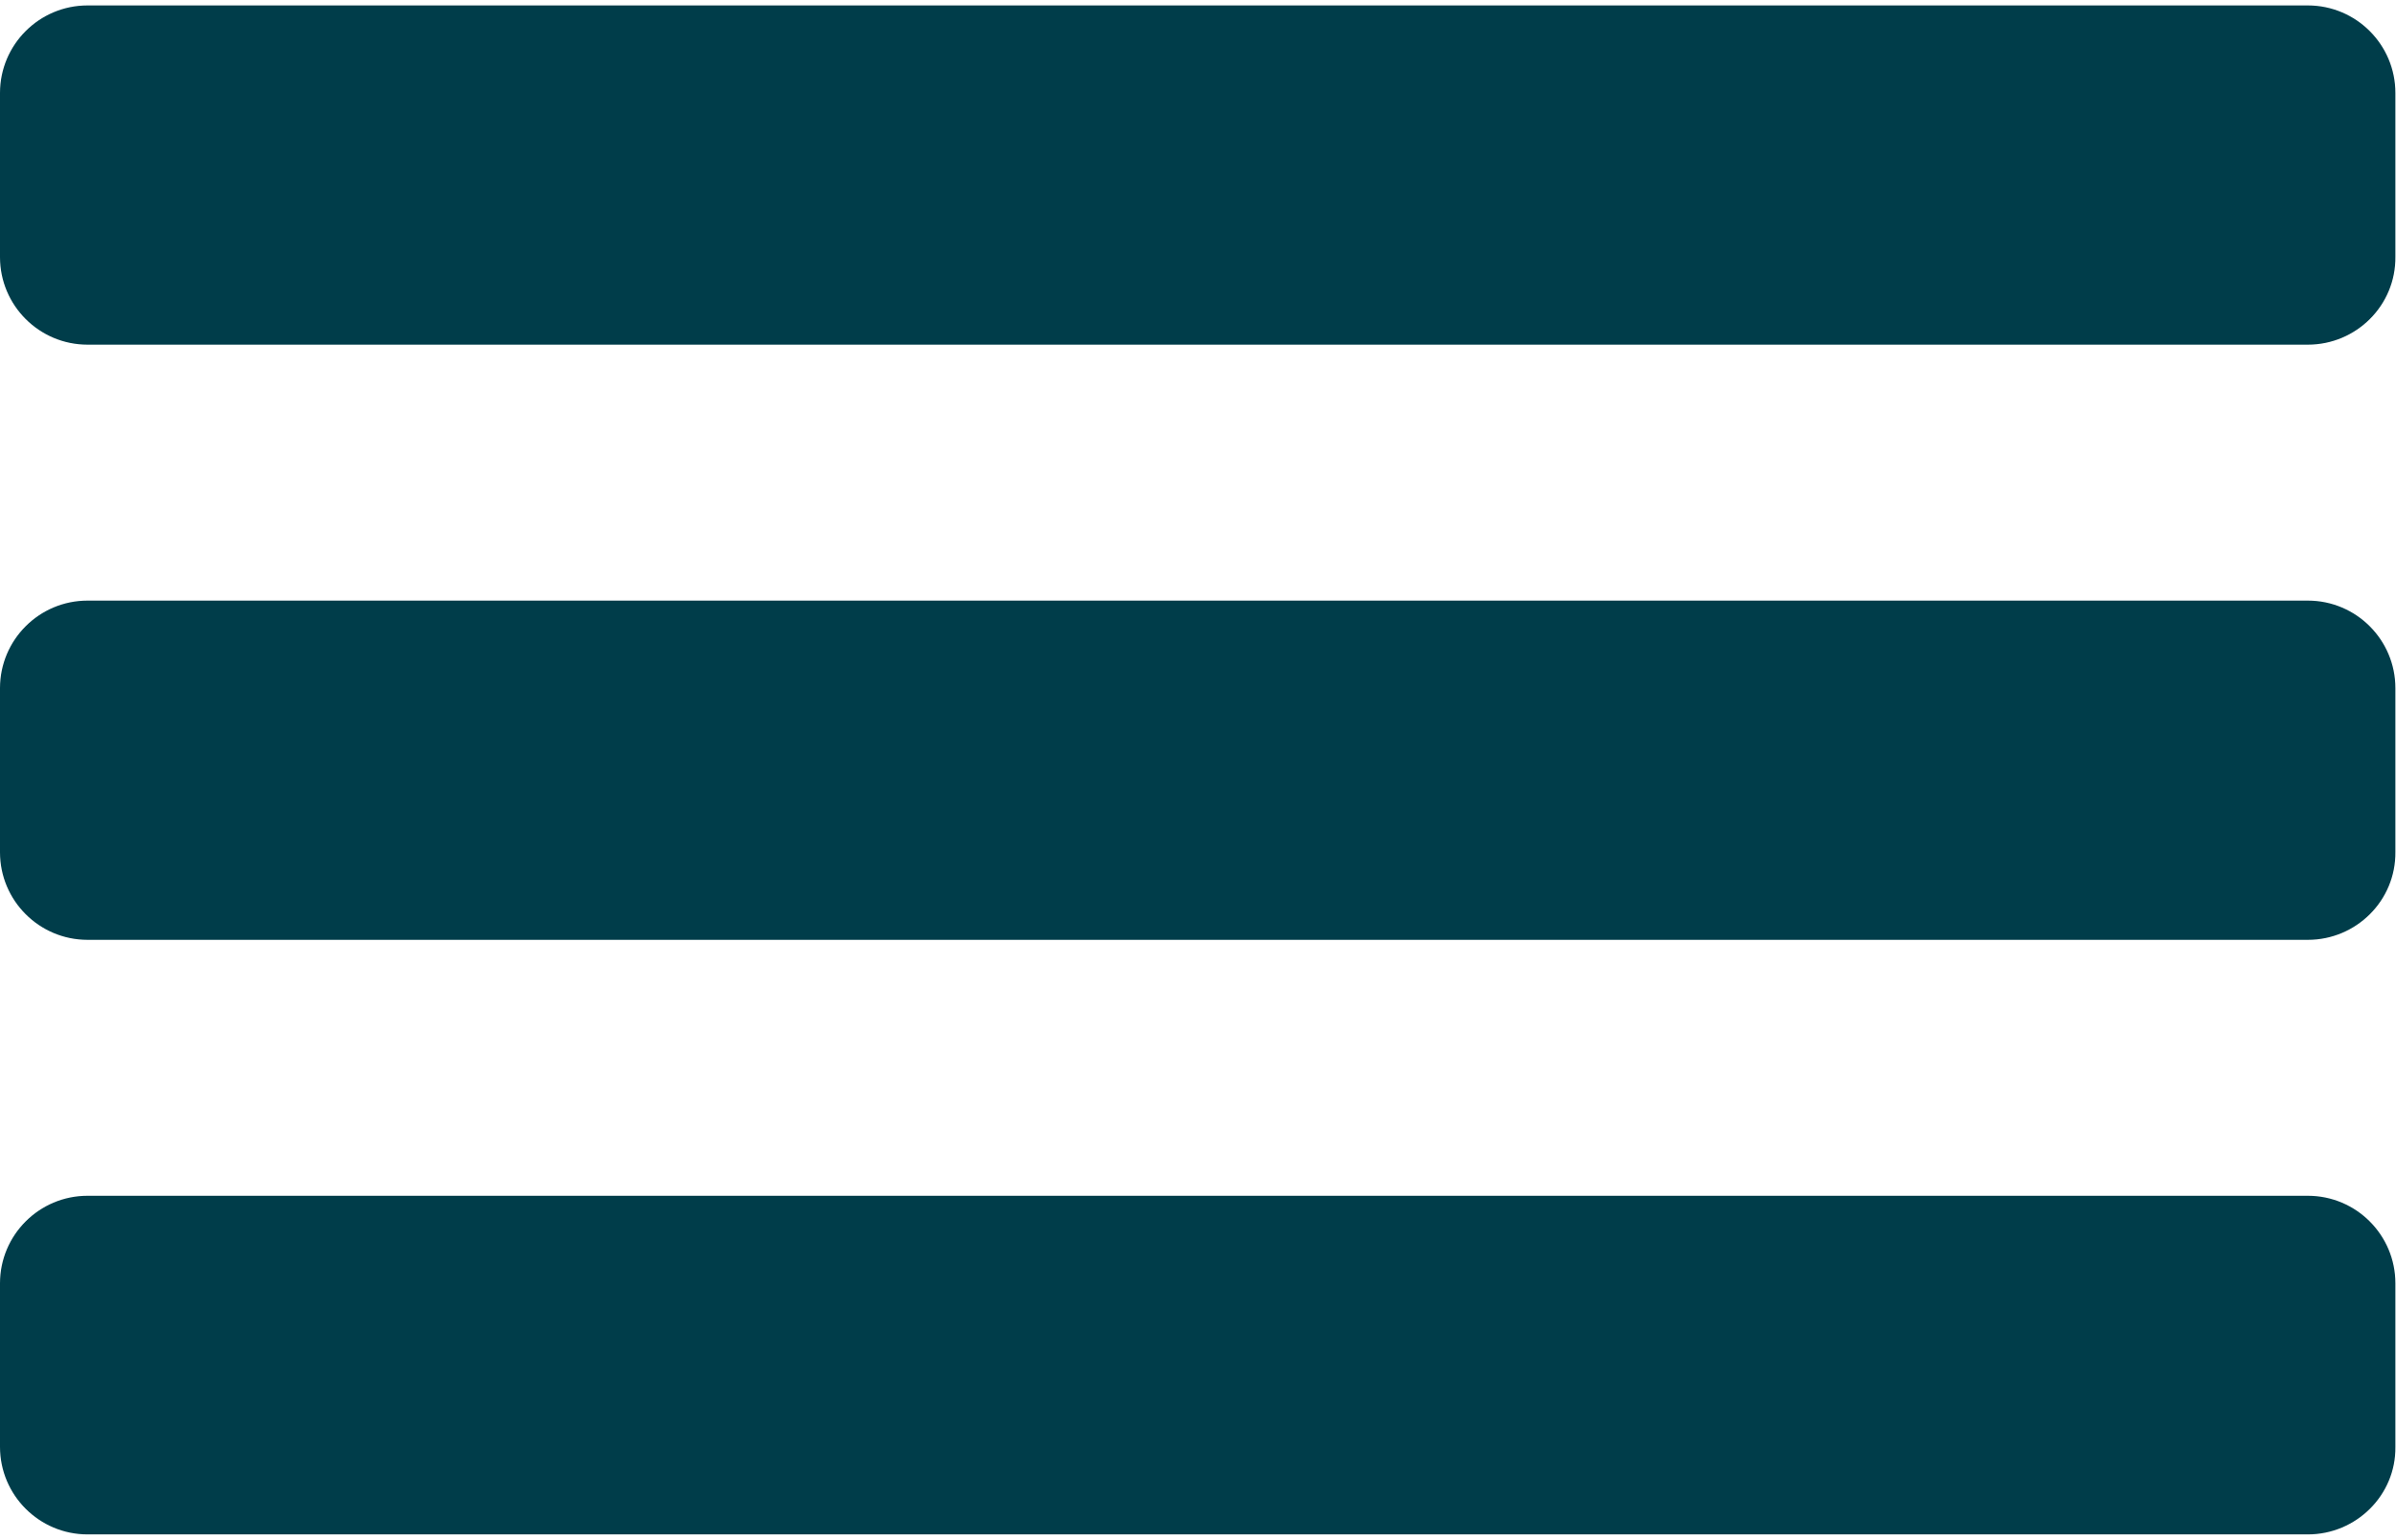
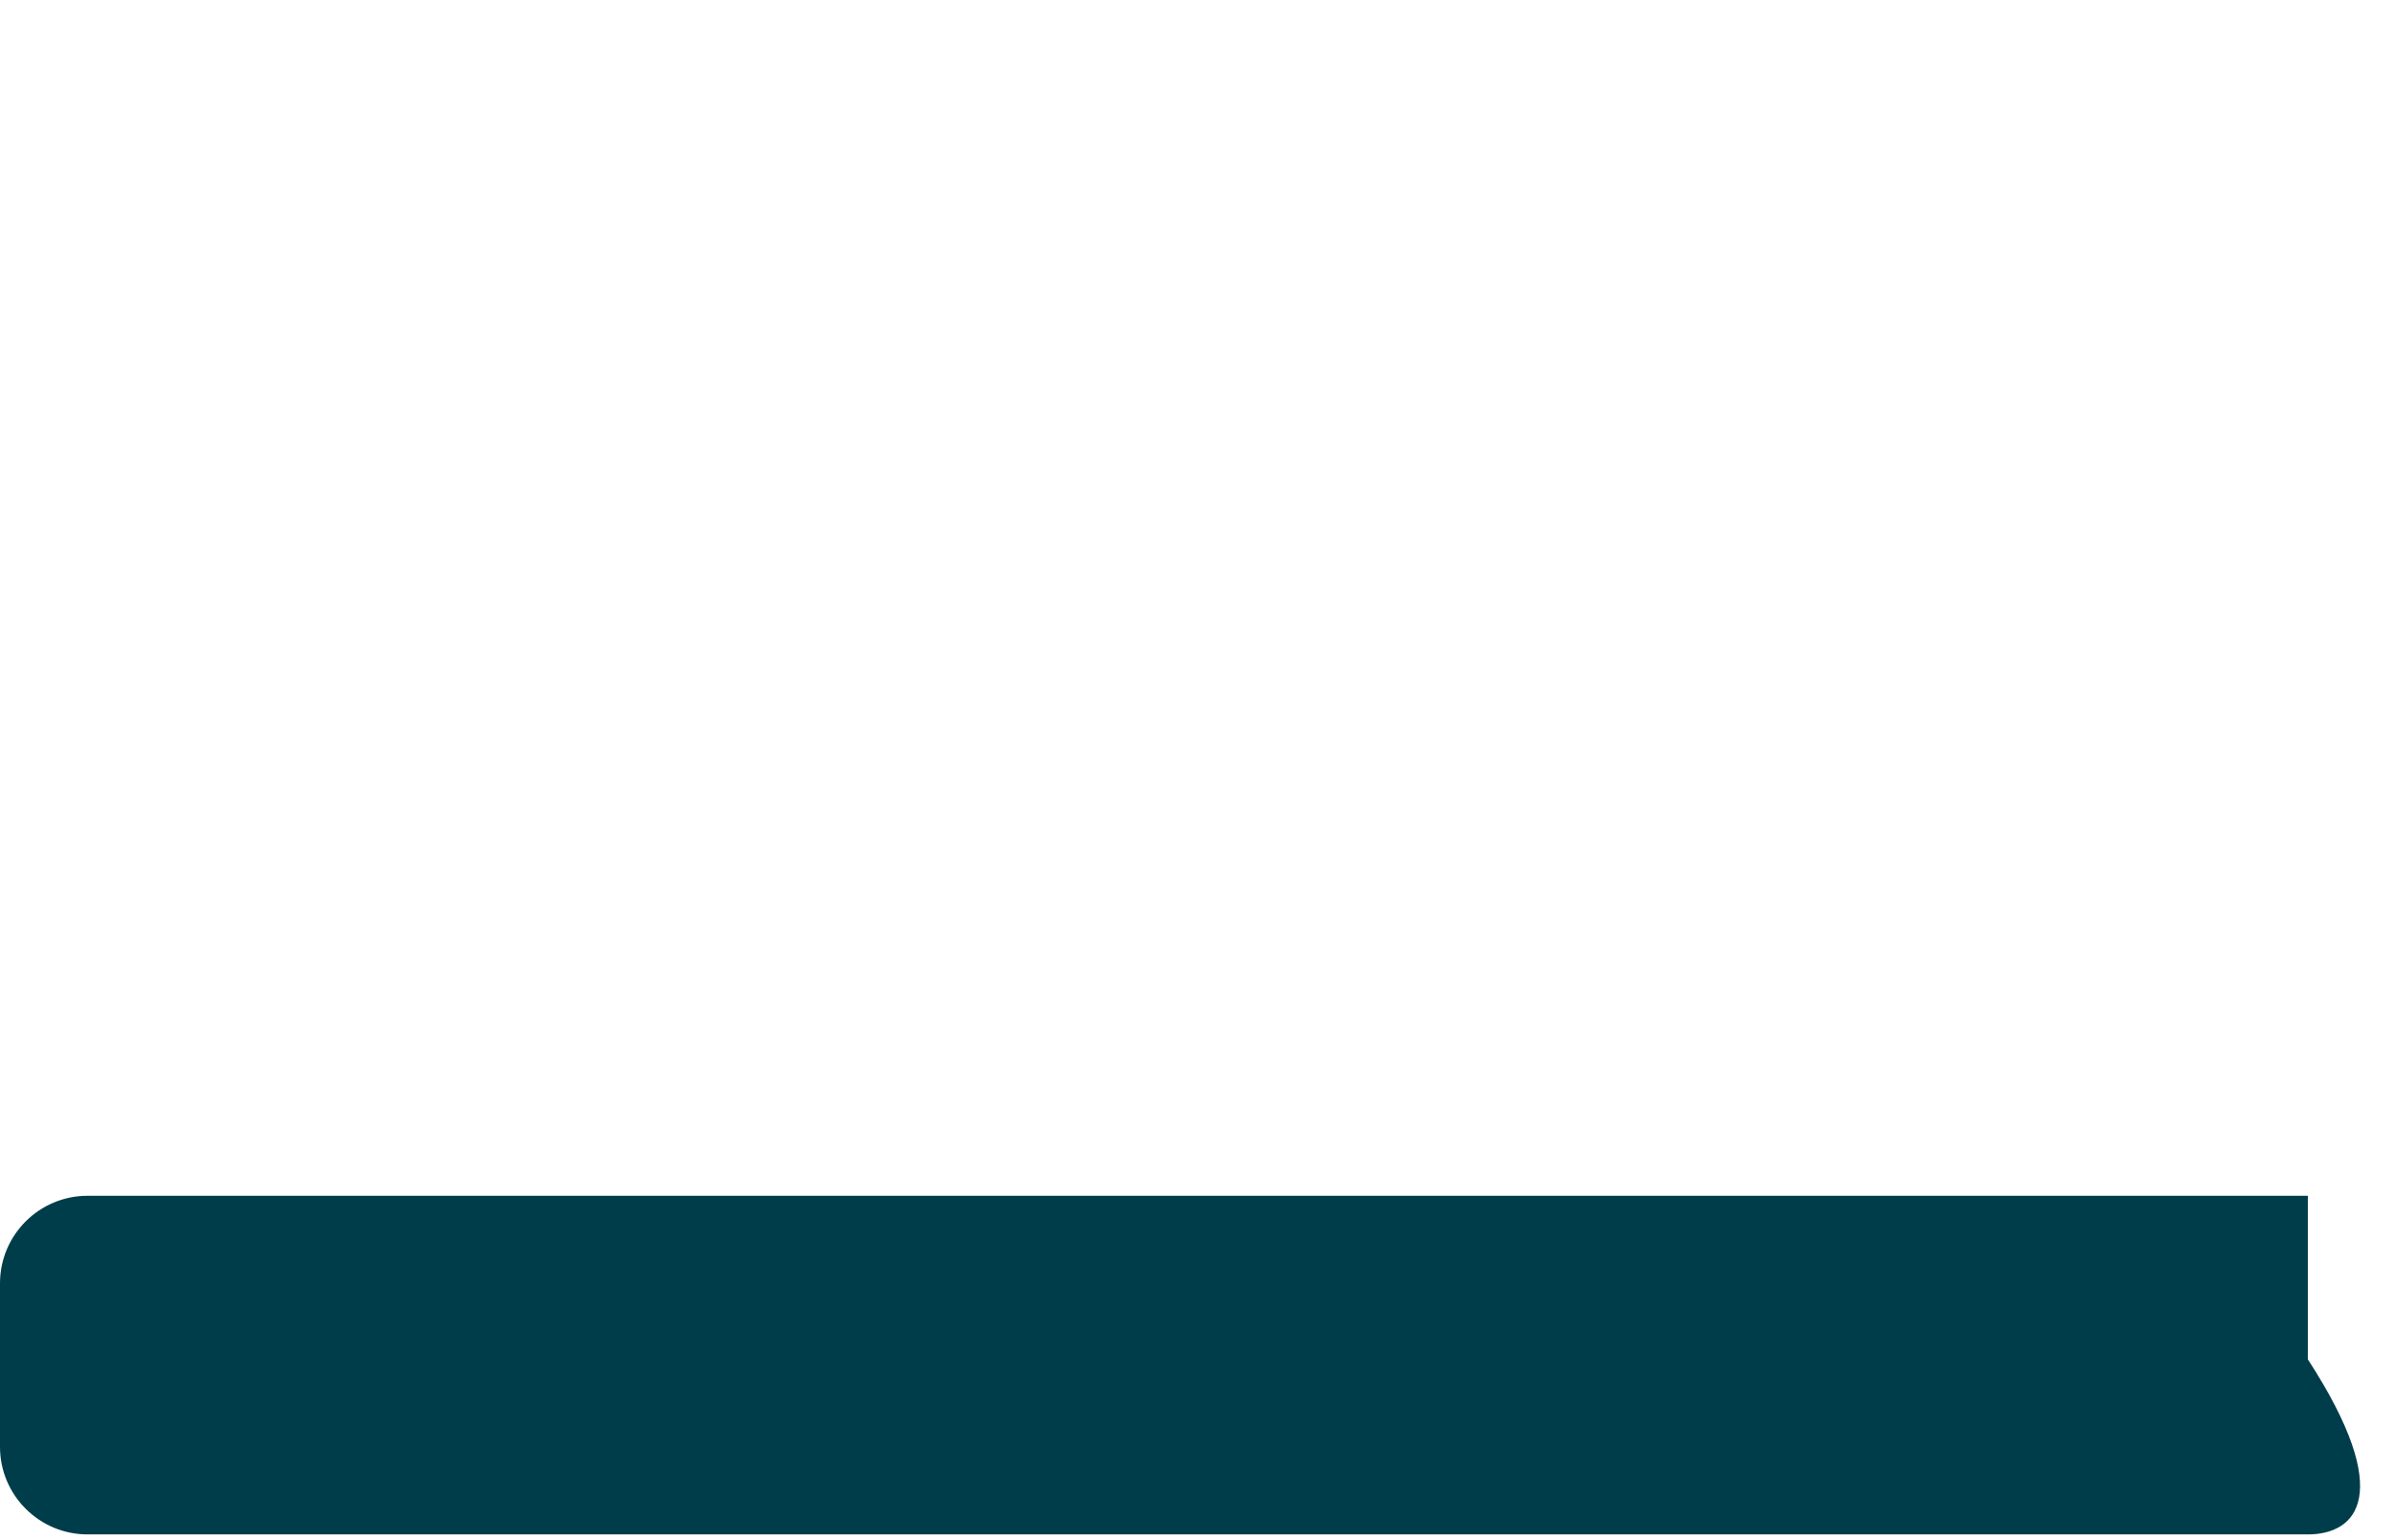
<svg xmlns="http://www.w3.org/2000/svg" version="1.1" id="Calque_1" x="0px" y="0px" viewBox="0 0 39.69 25.51" style="enable-background:new 0 0 39.69 25.51;" xml:space="preserve">
  <style type="text/css">
	.st0{fill:#003D4A;}
</style>
  <g>
-     <path class="st0" d="M38.23,5.71H1.45C0.65,5.71,0,5.06,0,4.26V1.54c0-0.8,0.65-1.45,1.45-1.45h36.78c0.8,0,1.45,0.65,1.45,1.45   v2.71C39.69,5.06,39.03,5.71,38.23,5.71z" />
-     <path class="st0" d="M38.23,15.57H1.45c-0.8,0-1.45-0.65-1.45-1.45V11.4c0-0.8,0.65-1.45,1.45-1.45h36.78   c0.8,0,1.45,0.65,1.45,1.45v2.71C39.69,14.92,39.03,15.57,38.23,15.57z" />
-     <path class="st0" d="M38.23,25.42H1.45c-0.8,0-1.45-0.65-1.45-1.45v-2.71c0-0.8,0.65-1.45,1.45-1.45h36.78   c0.8,0,1.45,0.65,1.45,1.45v2.71C39.69,24.77,39.03,25.42,38.23,25.42z" />
+     <path class="st0" d="M38.23,25.42H1.45c-0.8,0-1.45-0.65-1.45-1.45v-2.71c0-0.8,0.65-1.45,1.45-1.45h36.78   v2.71C39.69,24.77,39.03,25.42,38.23,25.42z" />
  </g>
</svg>